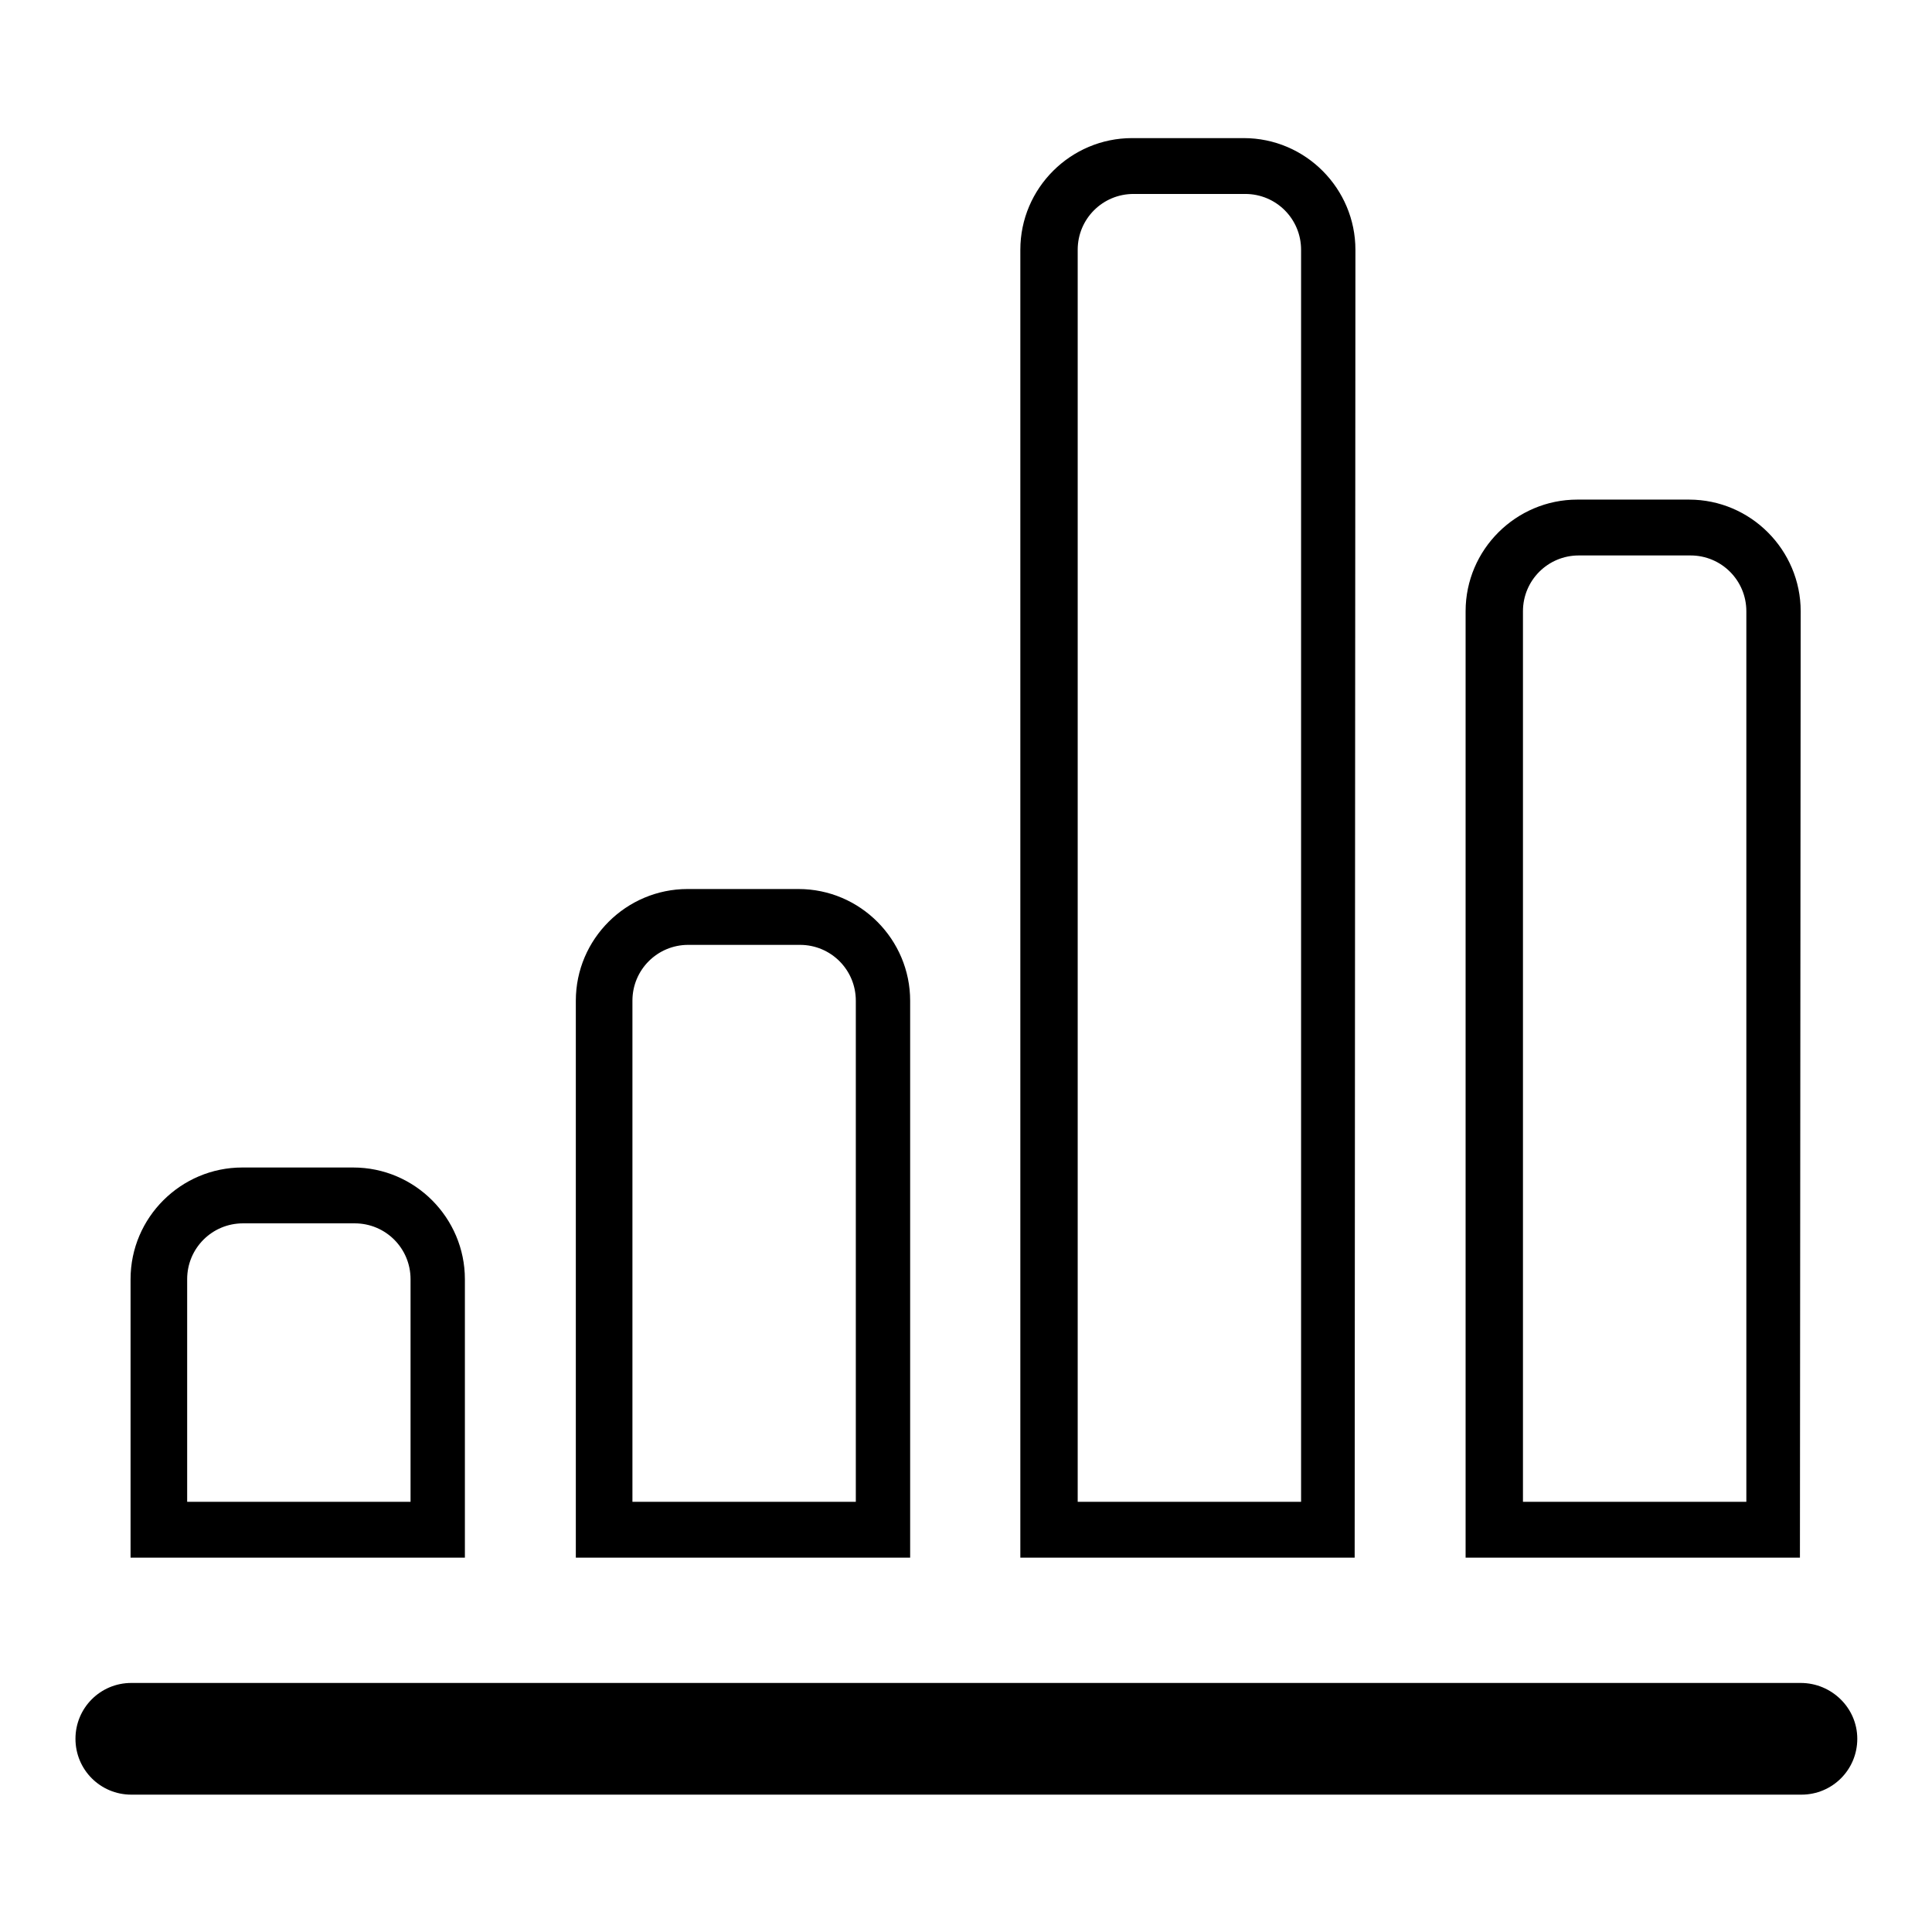
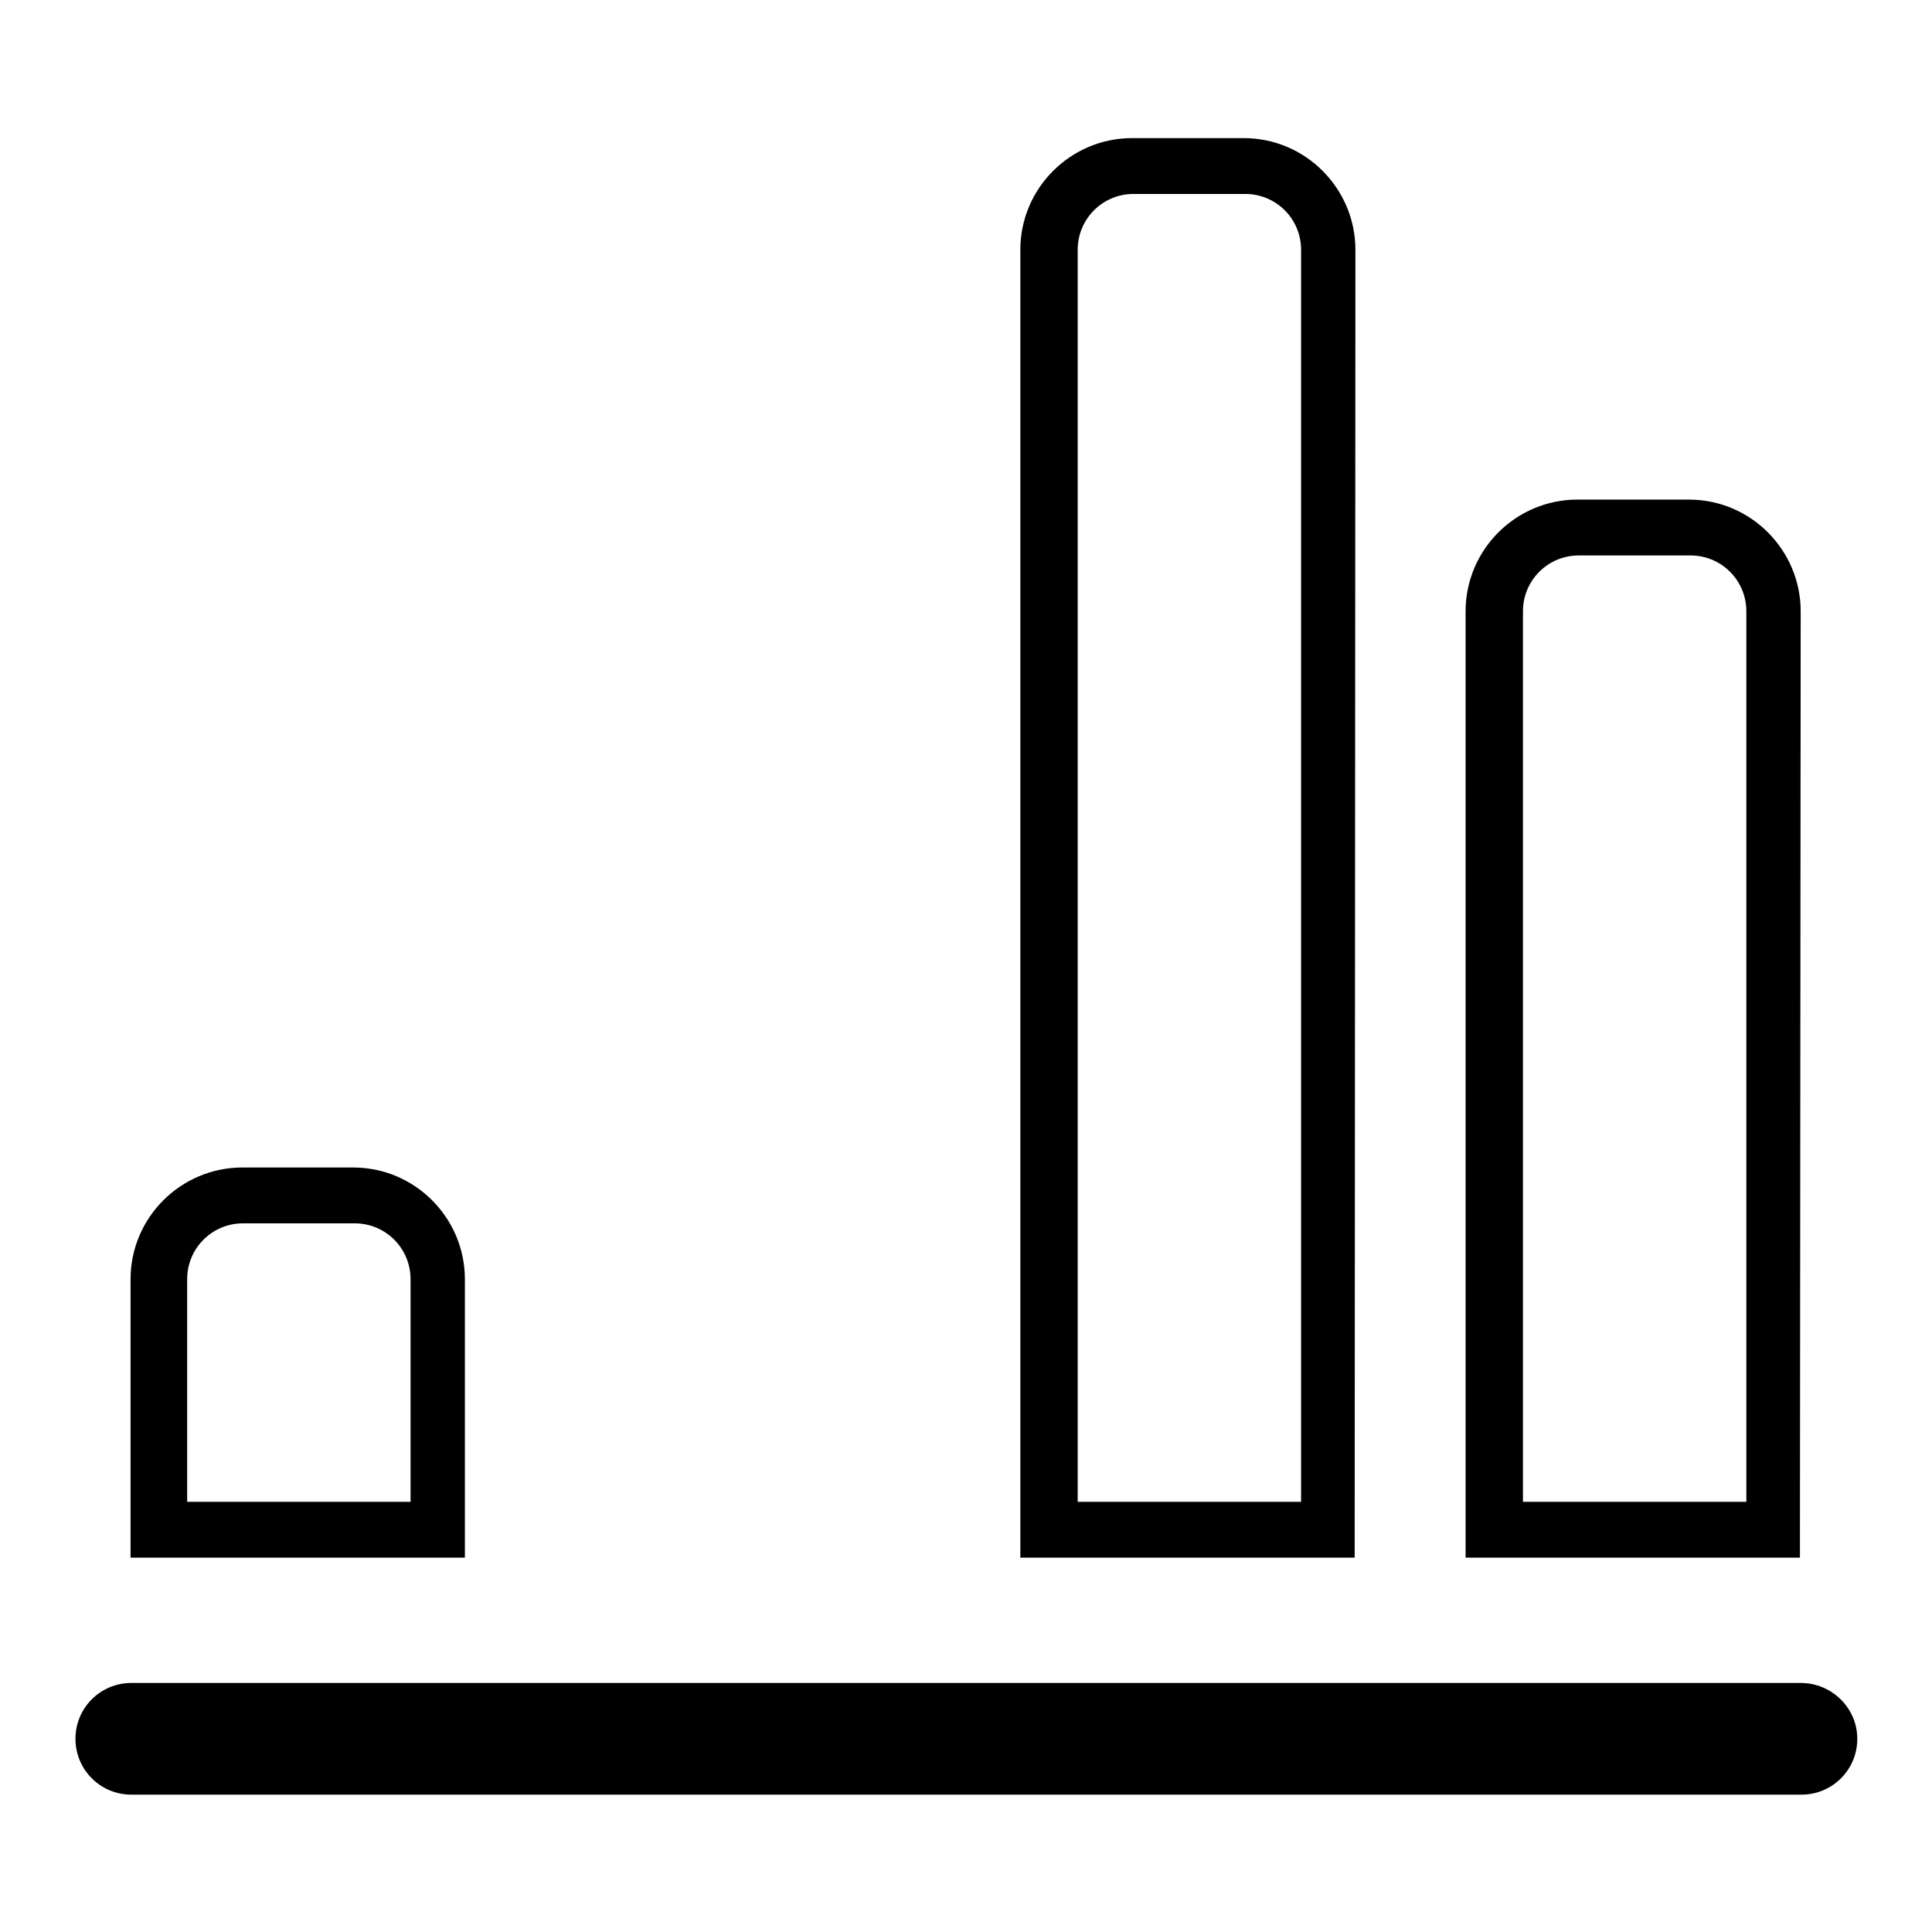
<svg xmlns="http://www.w3.org/2000/svg" version="1.1" x="0px" y="0px" viewBox="0 0 256 256" enable-background="new 0 0 256 256" xml:space="preserve">
  <g>
    <g>
      <path fill="#000000" d="M238.6,223H17.4c-4.1,0-7.4,3.3-7.4,7.4s3.3,7.4,7.4,7.4h221.3c4.1,0,7.4-3.3,7.4-7.4S242.7,223,238.6,223z" />
-       <path fill="#000000" d="M120.6,132.6c0-8.1-6.6-14.8-14.8-14.8H91.1c-8.1,0-14.8,6.6-14.8,14.8v73.8h44.3L120.6,132.6L120.6,132.6z M113.3,199H83.8v-66.4c0-4.1,3.3-7.4,7.4-7.4h14.8c4.1,0,7.4,3.3,7.4,7.4V199z" />
      <path fill="#000000" d="M179.6,33.1c0-8.1-6.6-14.8-14.8-14.8h-14.8c-8.1,0-14.8,6.6-14.8,14.8v173.3h44.3L179.6,33.1L179.6,33.1z M172.3,199h-29.5V33.1c0-4.1,3.3-7.4,7.4-7.4h14.8c4.1,0,7.4,3.3,7.4,7.4V199L172.3,199z" />
      <path fill="#000000" d="M238.6,81c0-8.1-6.6-14.8-14.8-14.8h-14.8c-8.1,0-14.8,6.6-14.8,14.8v125.4h44.3L238.6,81L238.6,81z M231.3,199h-29.5V81c0-4.1,3.3-7.4,7.4-7.4h14.8c4.1,0,7.4,3.3,7.4,7.4V199L231.3,199z" />
      <path fill="#000000" d="M61.6,169.5c0-8.1-6.6-14.8-14.8-14.8H32.1c-8.1,0-14.8,6.6-14.8,14.8v36.9h44.3L61.6,169.5L61.6,169.5z M54.3,199H24.8v-29.5c0-4.1,3.3-7.4,7.4-7.4h14.8c4.1,0,7.4,3.3,7.4,7.4V199z" />
    </g>
  </g>
</svg>